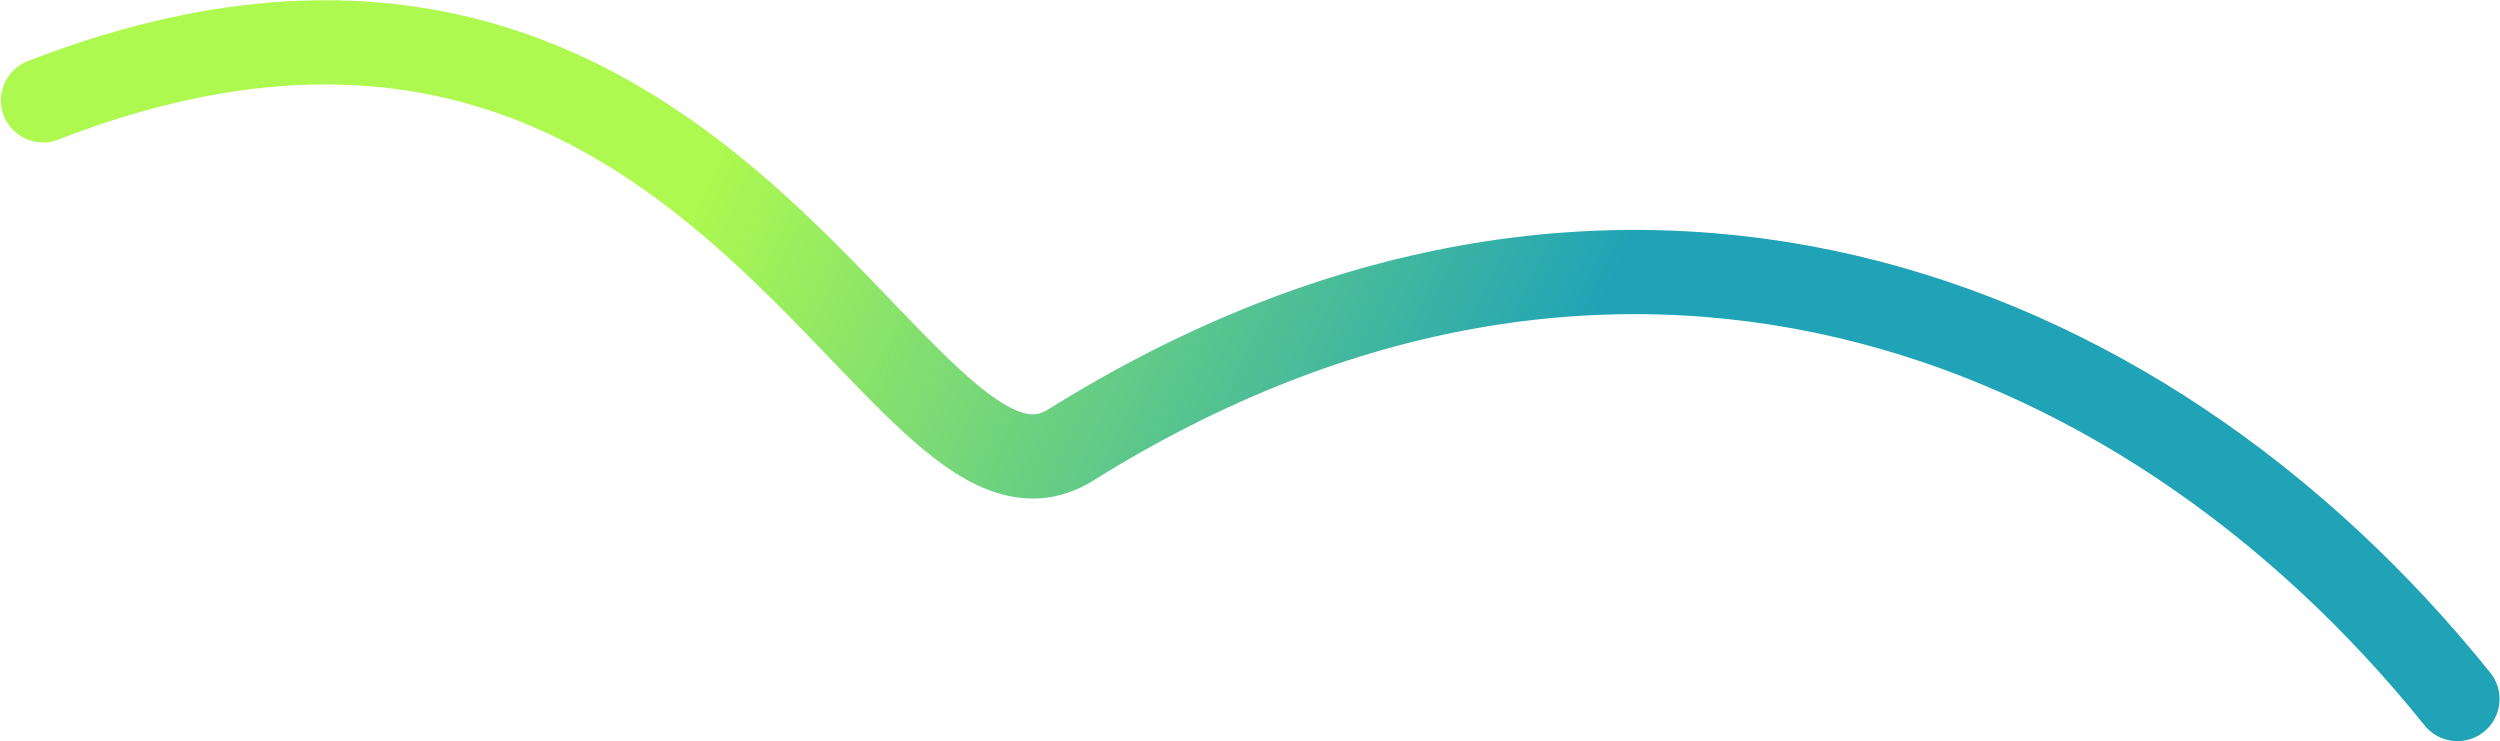
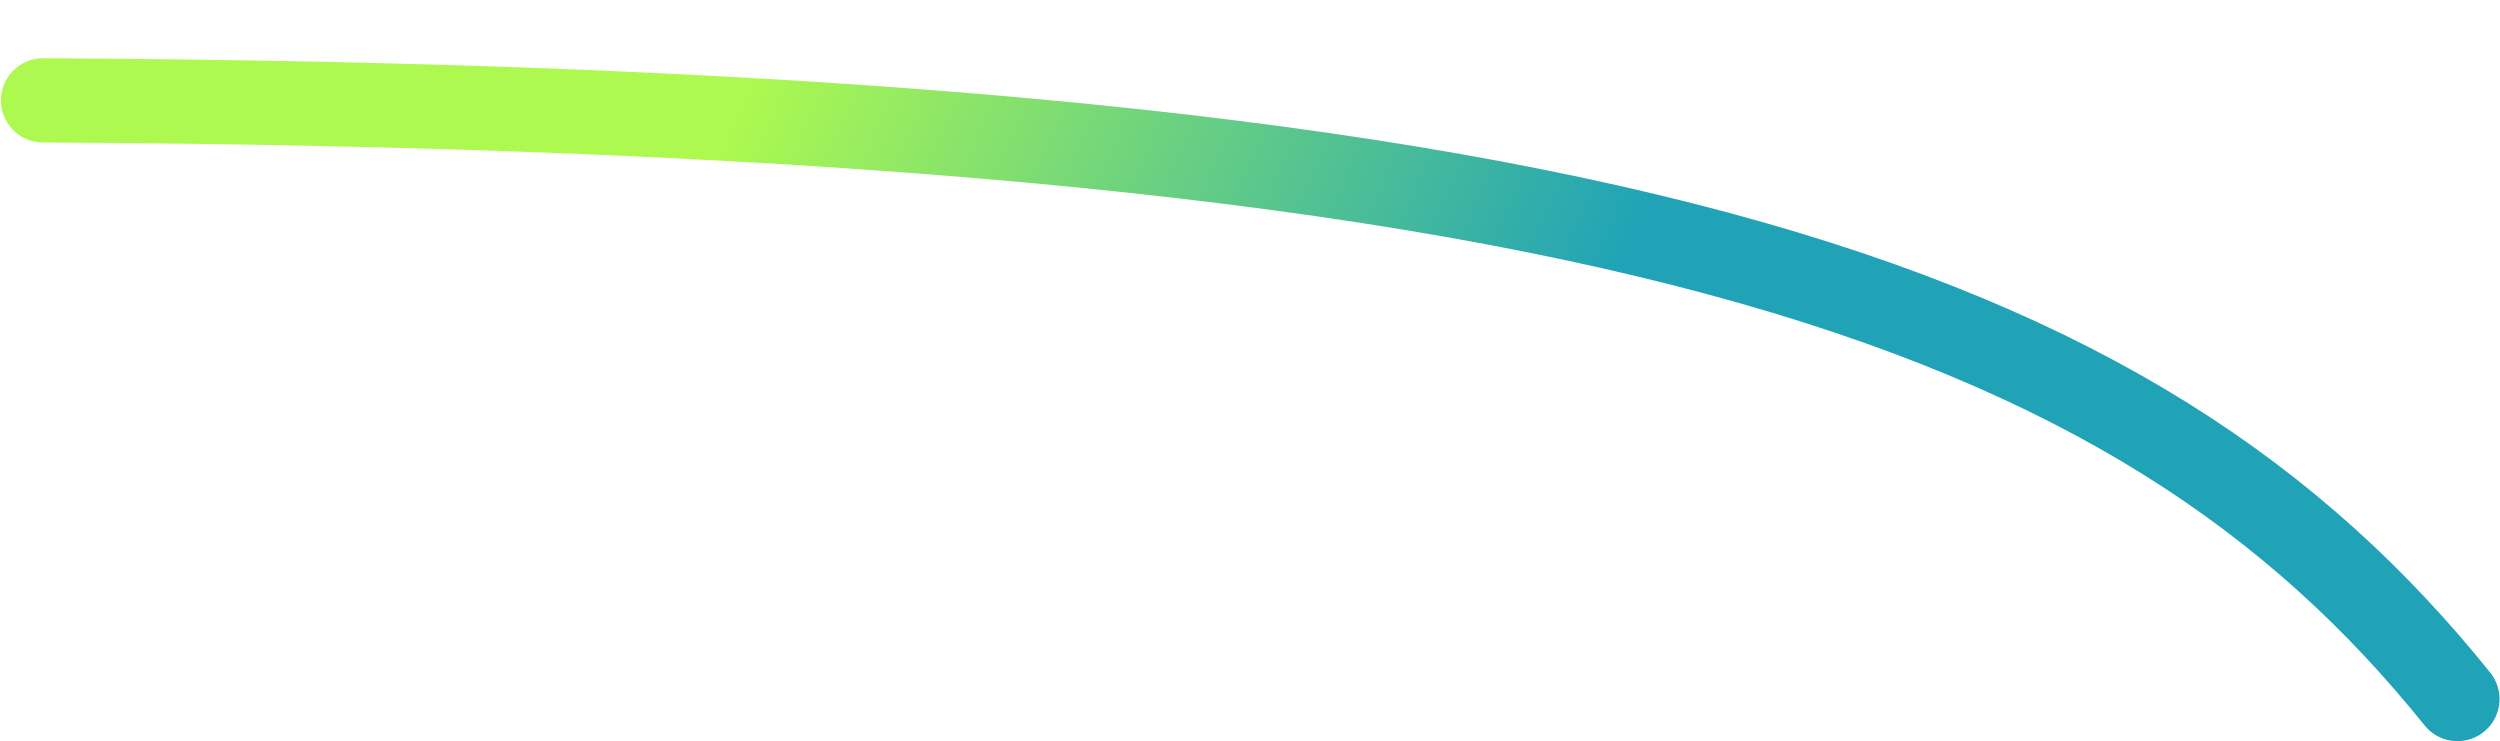
<svg xmlns="http://www.w3.org/2000/svg" width="2731" height="810" viewBox="0 0 2731 810" fill="none">
-   <path d="M46.999 109.617C784.183 -176.382 978.555 605.508 1169.68 486.093C1758.68 118.093 2335 329.117 2684.5 763.617" stroke="url(#paint0_linear_321_166)" stroke-width="92" stroke-linecap="round" />
+   <path d="M46.999 109.617C1758.68 118.093 2335 329.117 2684.5 763.617" stroke="url(#paint0_linear_321_166)" stroke-width="92" stroke-linecap="round" />
  <defs>
    <linearGradient id="paint0_linear_321_166" x1="1743.68" y1="349.918" x2="882.183" y2="-44.583" gradientUnits="userSpaceOnUse">
      <stop stop-color="#20A3B7" />
      <stop offset="1" stop-color="#ADF950" />
    </linearGradient>
  </defs>
</svg>